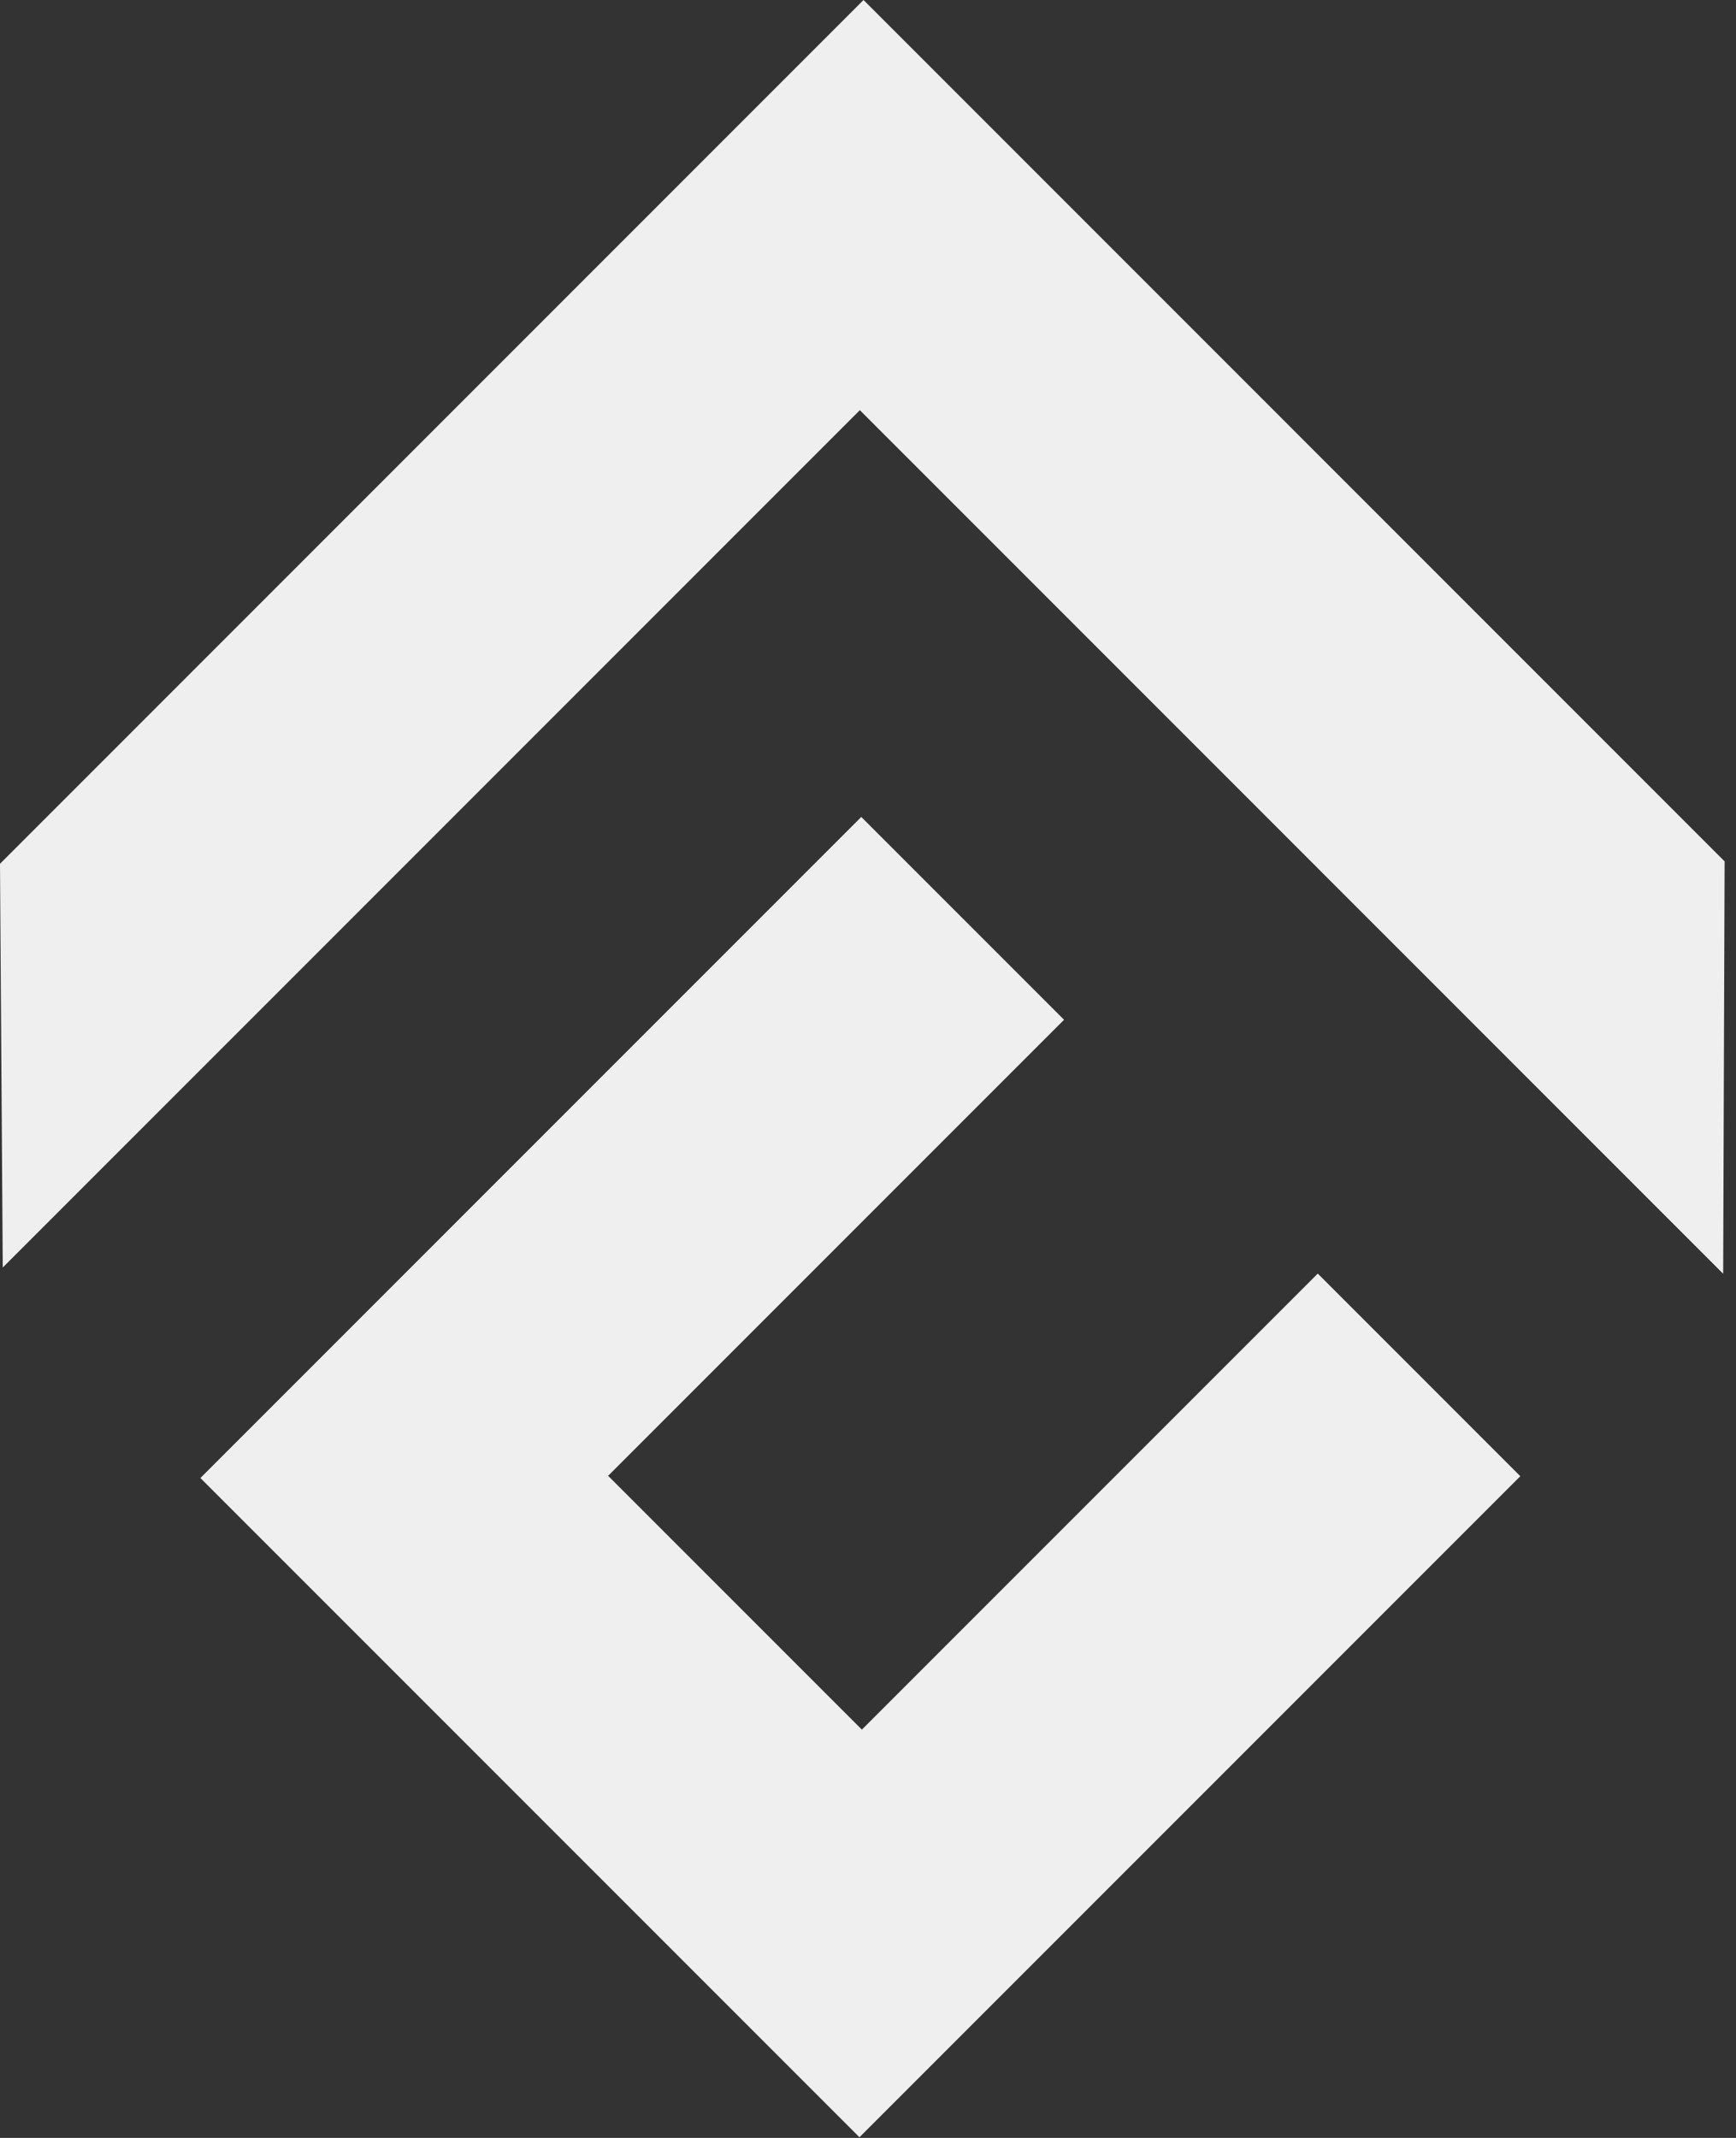
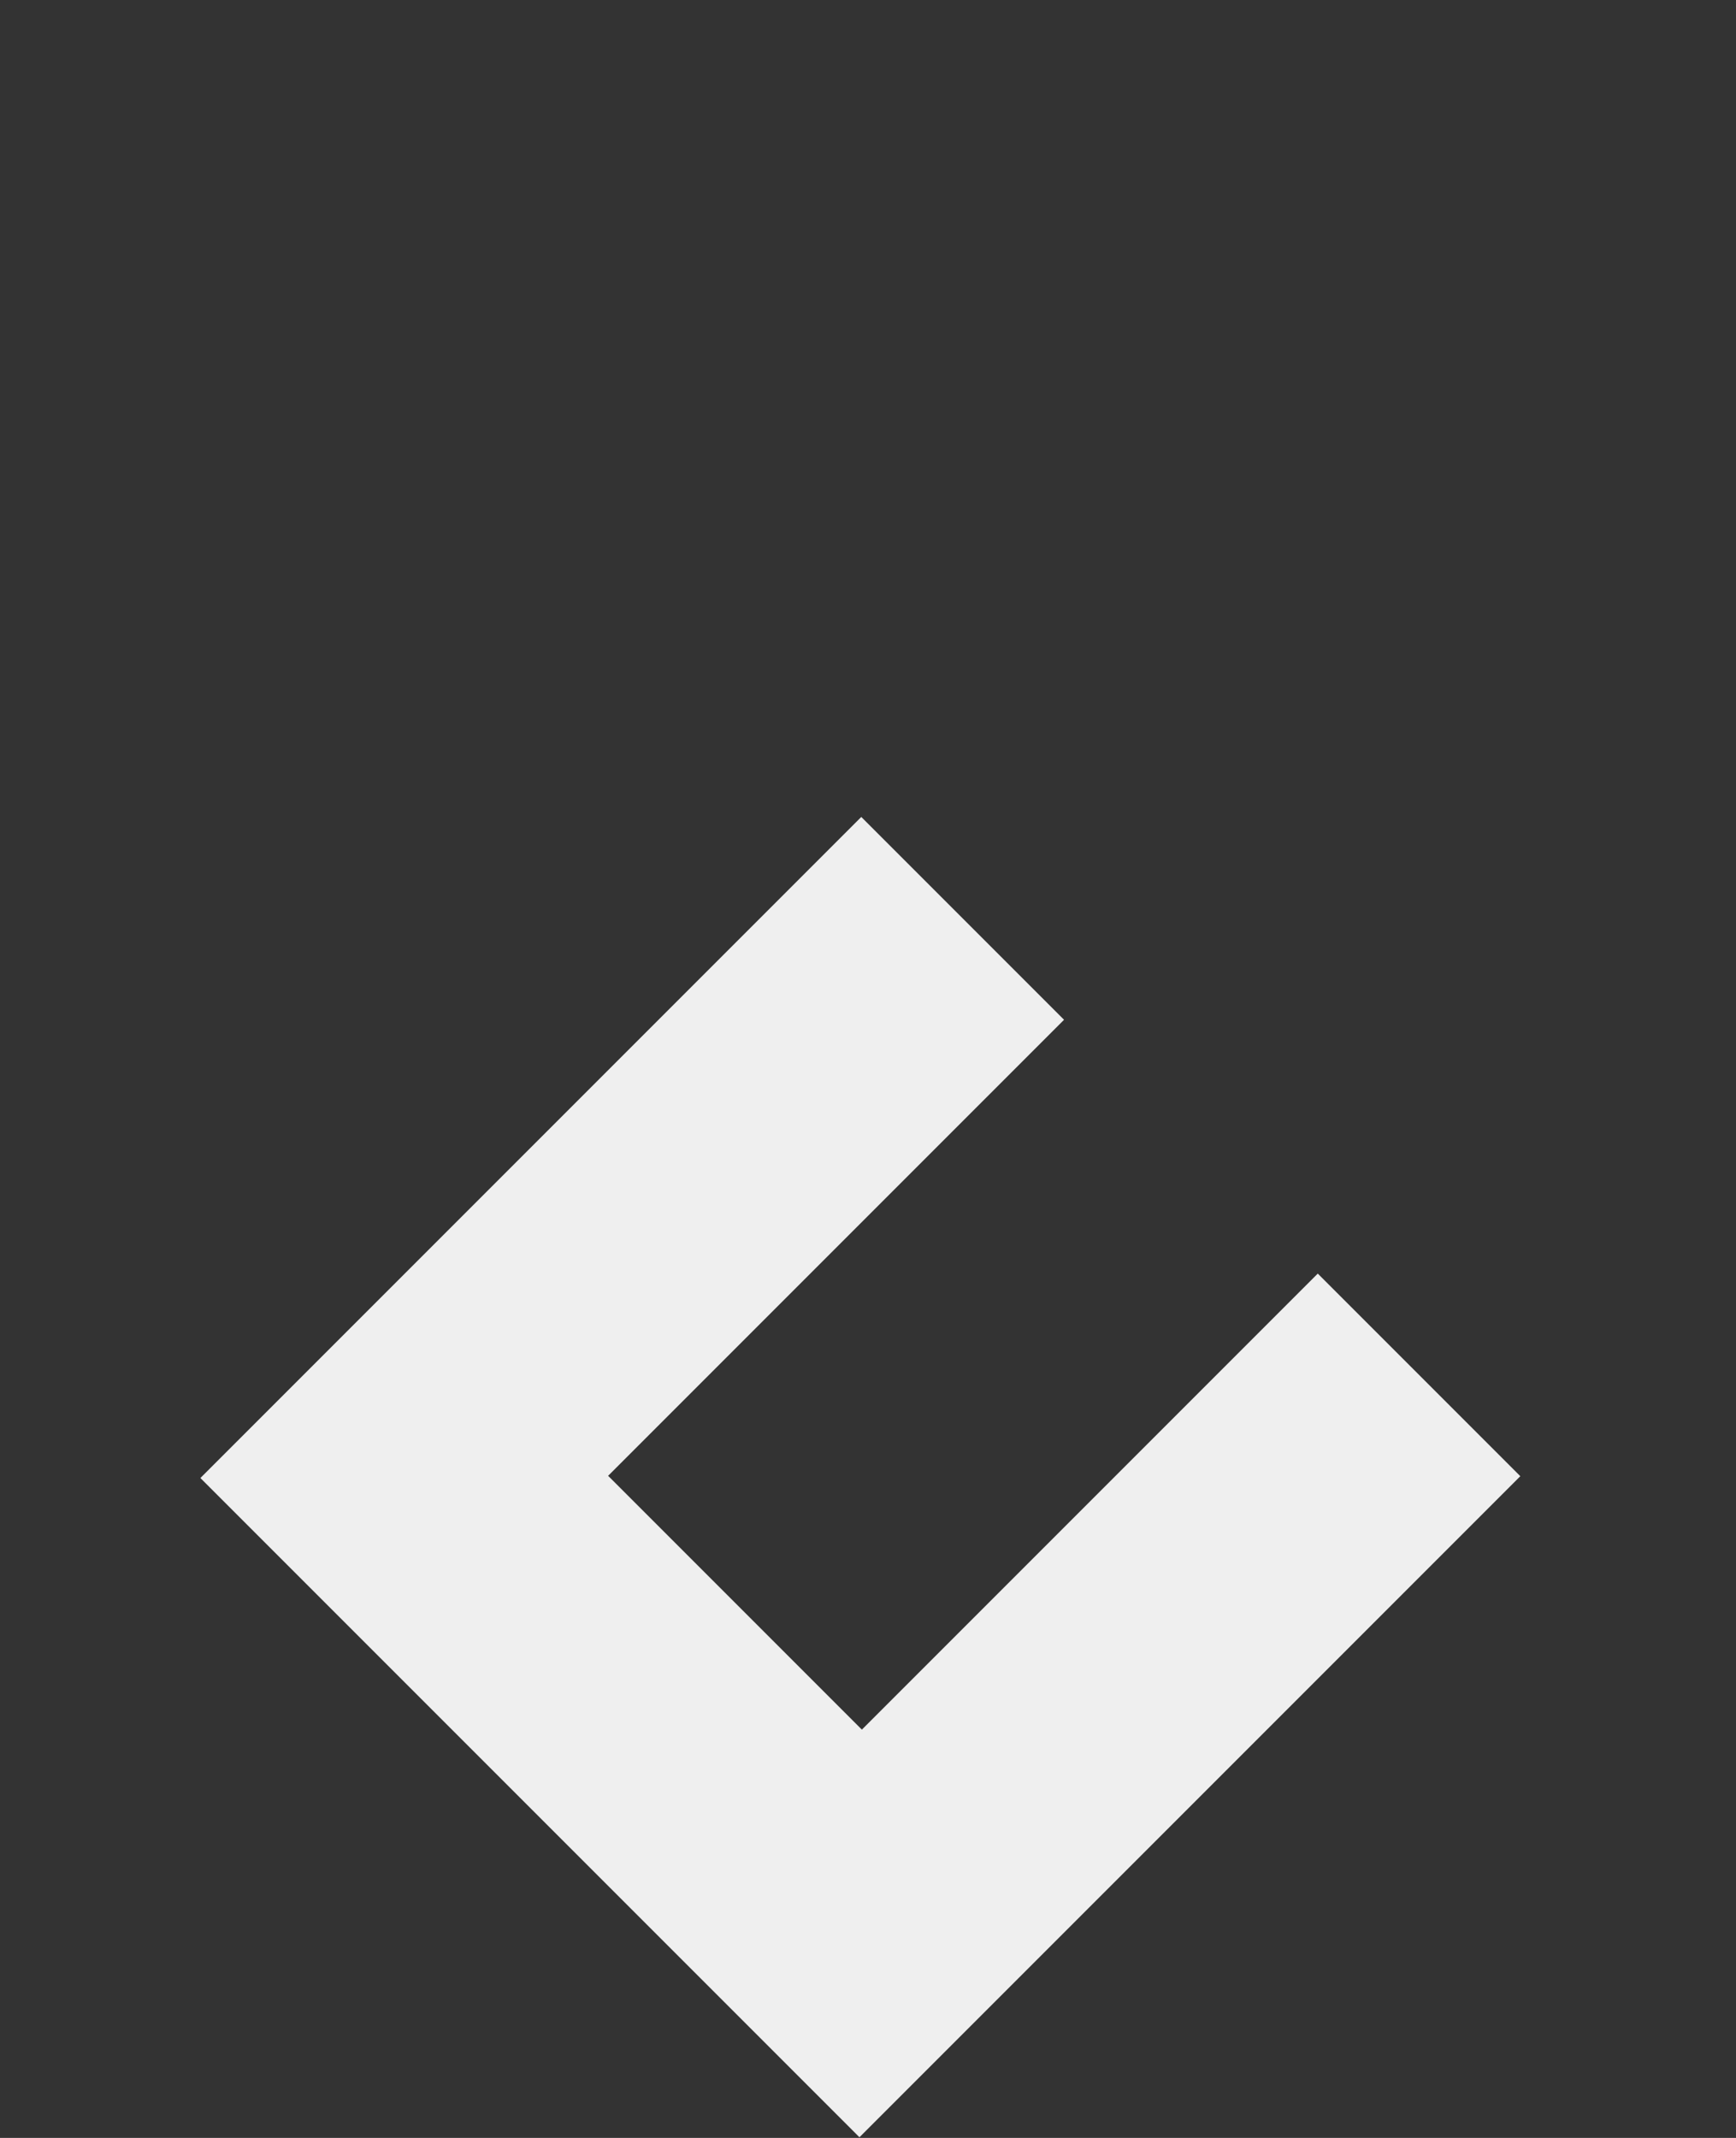
<svg xmlns="http://www.w3.org/2000/svg" width="199px" height="245px" viewBox="0 0 199 245" version="1.1">
  <rect x="0" y="0" width="199" height="245" fill="#333333" stroke="none" />
  <title>Conflux_Logo_Mark_Color</title>
  <g id="Page-1" stroke="none" stroke-width="1" fill="none" fill-rule="evenodd">
    <g id="Conflux_Logo_Mark_Color" transform="translate(0, -0)" fill-rule="nonzero">
      <polygon id="Path" fill="#ffffff" fill-opacity="0.92" points="151.058 145.95 98.796 198.211 69.71 169.125 121.972 116.864 98.729 93.621 22.971 169.376 98.52 244.923 174.276 169.168" />
-       <polygon id="Path" fill="#ffffff" fill-opacity="0.92" points="197.694 98.71 98.986 9.56888949e-05 0 98.986 0.316 145.253 98.566 47.005 197.529 145.971" />
    </g>
  </g>
</svg>